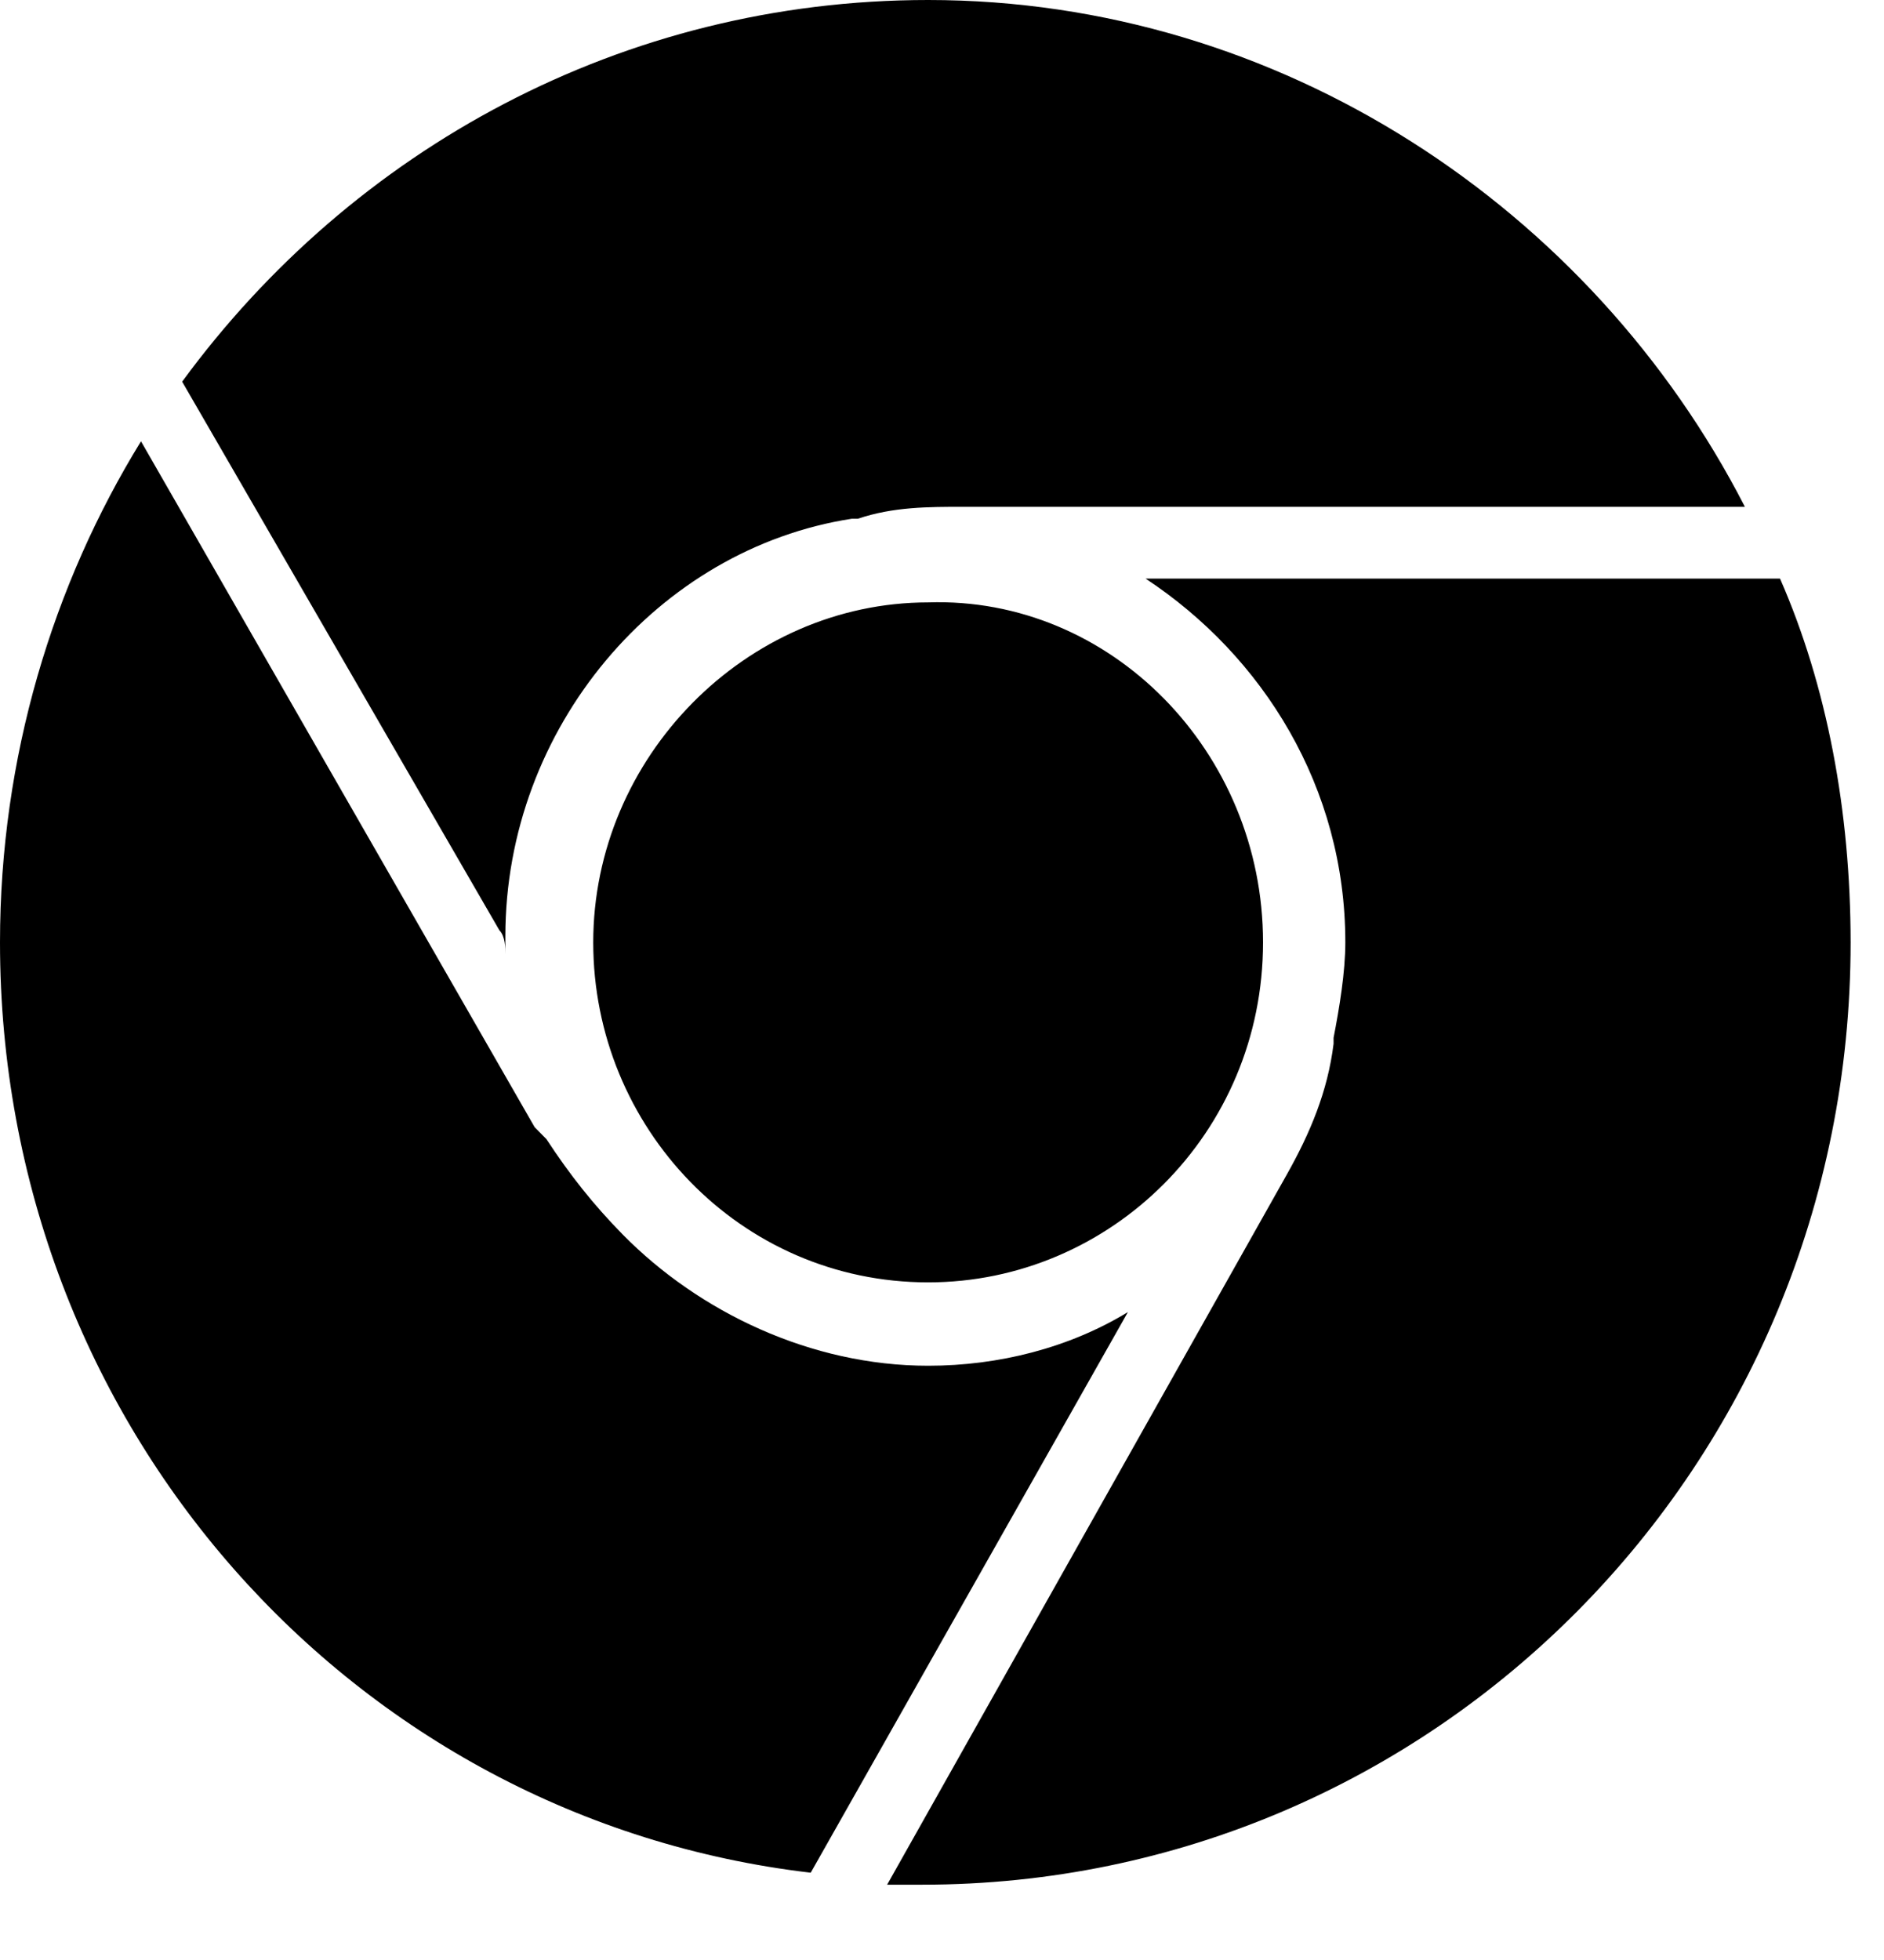
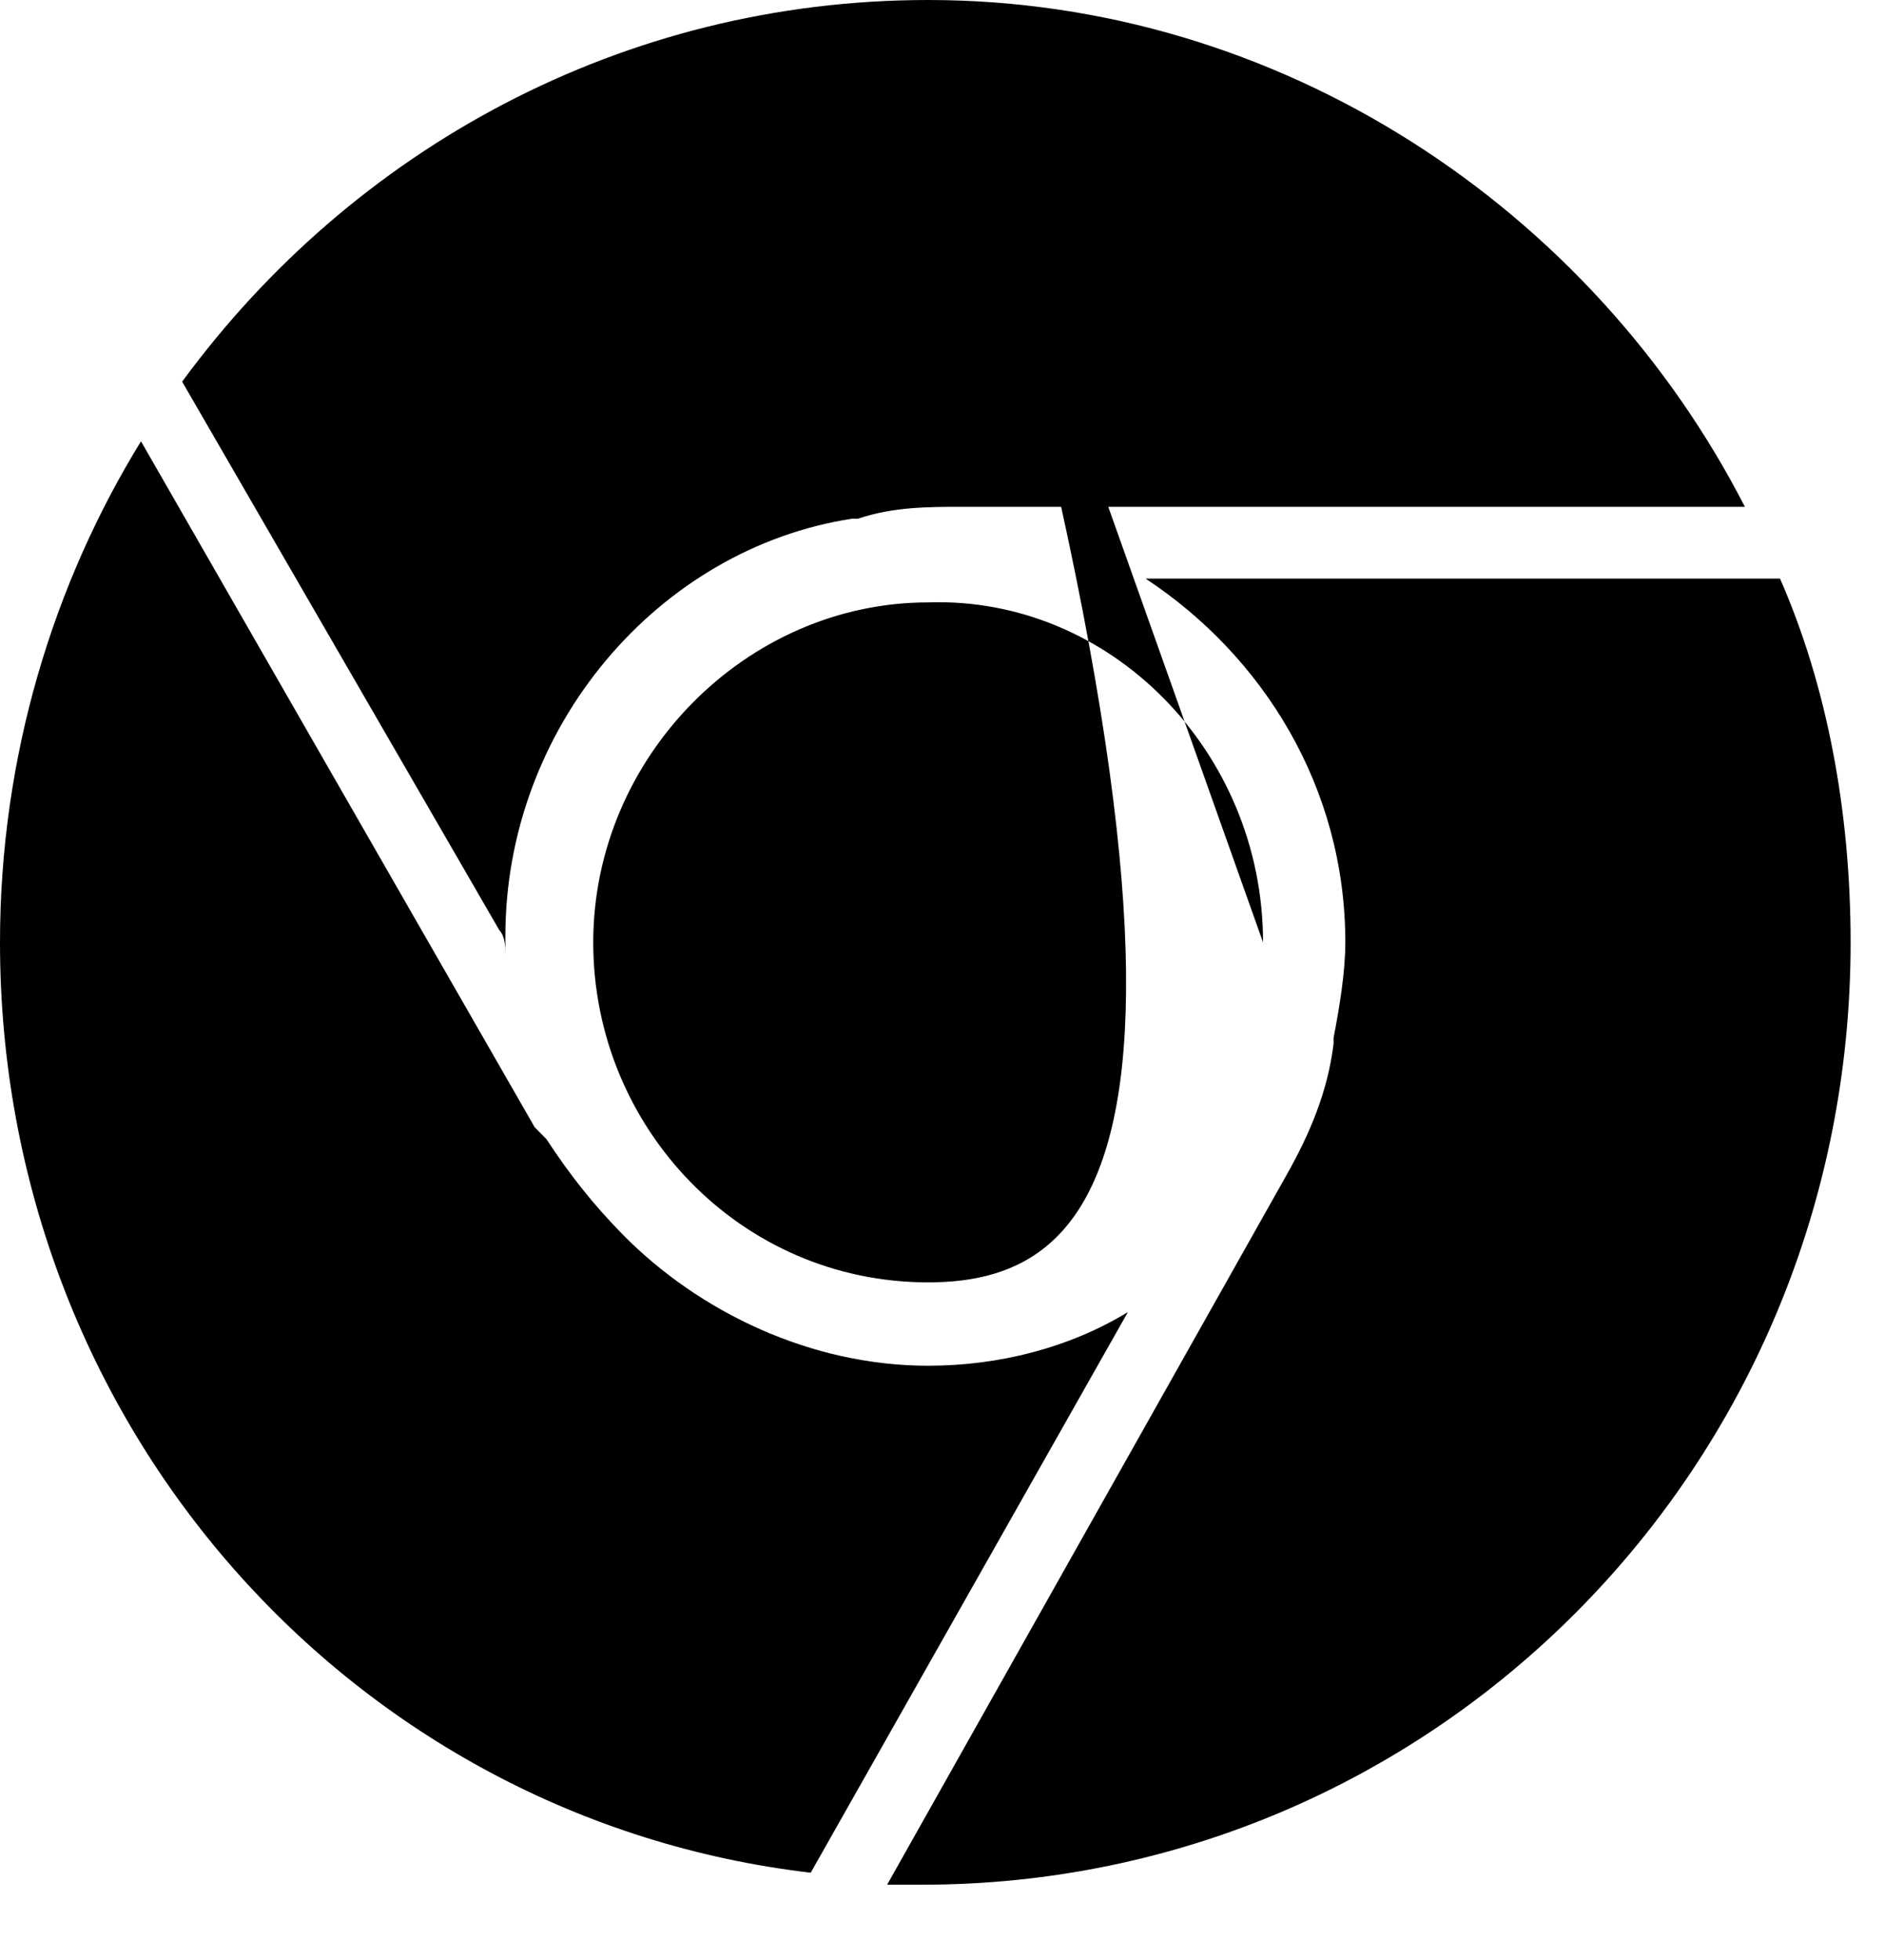
<svg xmlns="http://www.w3.org/2000/svg" width="25" height="26" viewBox="0 0 25 26" fill="none">
-   <path d="M23.62 7.675H15.201C16.76 8.703 17.852 10.444 17.852 12.501C17.852 12.896 17.773 13.371 17.696 13.767V13.846C17.618 14.479 17.385 15.032 17.072 15.587L11.772 25.001H12.24C19.022 25.001 24.557 19.463 24.557 12.501C24.556 10.76 24.244 9.098 23.62 7.675ZM12.317 18.117C10.759 18.117 9.277 17.405 8.264 16.377C7.875 15.981 7.562 15.586 7.251 15.111L7.095 14.953L1.871 5.854C0.702 7.753 0 10.047 0 12.501C0 18.91 4.677 24.131 10.758 24.842L14.967 17.405C14.188 17.88 13.252 18.117 12.317 18.117ZM12.317 0C8.264 0 4.678 1.978 2.417 5.063L6.627 12.341C6.706 12.421 6.706 12.579 6.706 12.657V12.42C6.706 9.651 8.732 7.277 11.305 6.881H11.384C11.852 6.723 12.319 6.723 12.787 6.723H23.154C21.125 2.769 16.994 0 12.317 0ZM16.76 12.501C16.76 15.032 14.733 17.011 12.316 17.011C9.821 17.011 7.872 14.954 7.872 12.501C7.872 10.047 9.9 7.991 12.317 7.991C14.733 7.911 16.76 9.969 16.76 12.501Z" fill="black" />
+   <path d="M23.62 7.675H15.201C16.76 8.703 17.852 10.444 17.852 12.501C17.852 12.896 17.773 13.371 17.696 13.767V13.846C17.618 14.479 17.385 15.032 17.072 15.587L11.772 25.001H12.24C19.022 25.001 24.557 19.463 24.557 12.501C24.556 10.76 24.244 9.098 23.62 7.675ZM12.317 18.117C10.759 18.117 9.277 17.405 8.264 16.377C7.875 15.981 7.562 15.586 7.251 15.111L7.095 14.953L1.871 5.854C0.702 7.753 0 10.047 0 12.501C0 18.91 4.677 24.131 10.758 24.842L14.967 17.405C14.188 17.88 13.252 18.117 12.317 18.117ZM12.317 0C8.264 0 4.678 1.978 2.417 5.063L6.627 12.341C6.706 12.421 6.706 12.579 6.706 12.657V12.42C6.706 9.651 8.732 7.277 11.305 6.881H11.384C11.852 6.723 12.319 6.723 12.787 6.723H23.154C21.125 2.769 16.994 0 12.317 0ZC16.76 15.032 14.733 17.011 12.316 17.011C9.821 17.011 7.872 14.954 7.872 12.501C7.872 10.047 9.9 7.991 12.317 7.991C14.733 7.911 16.76 9.969 16.76 12.501Z" fill="black" />
</svg>